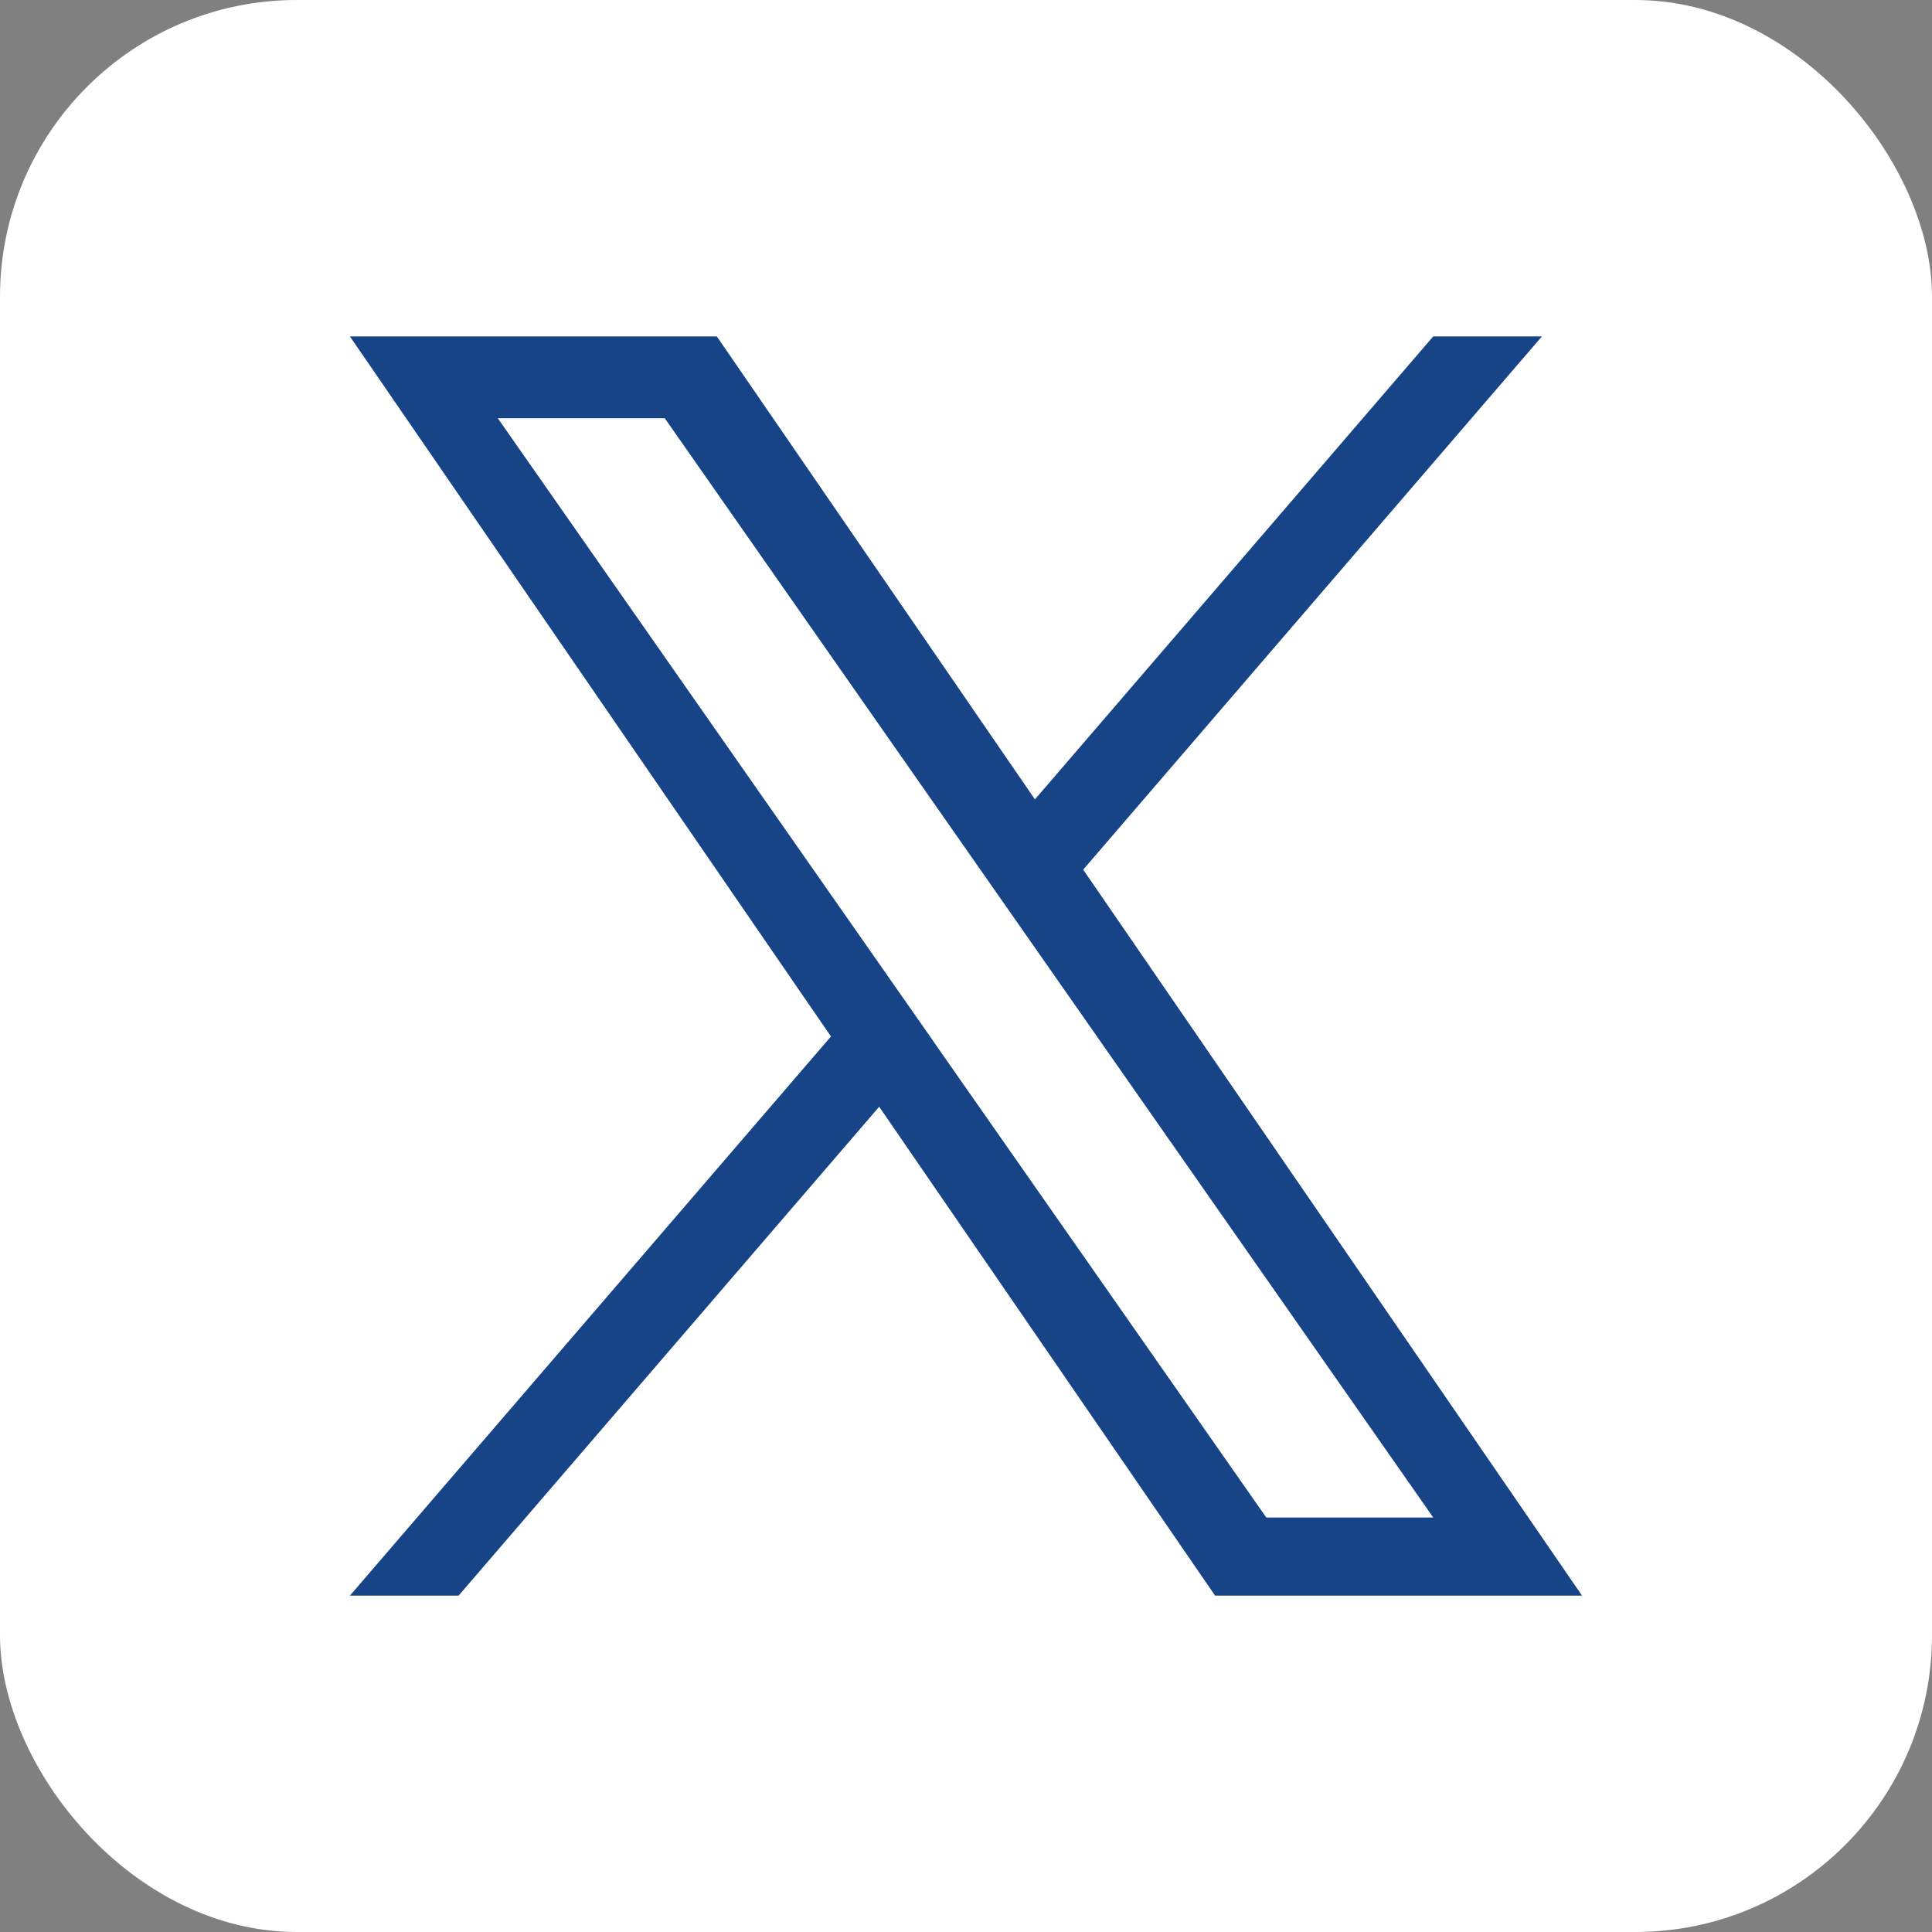
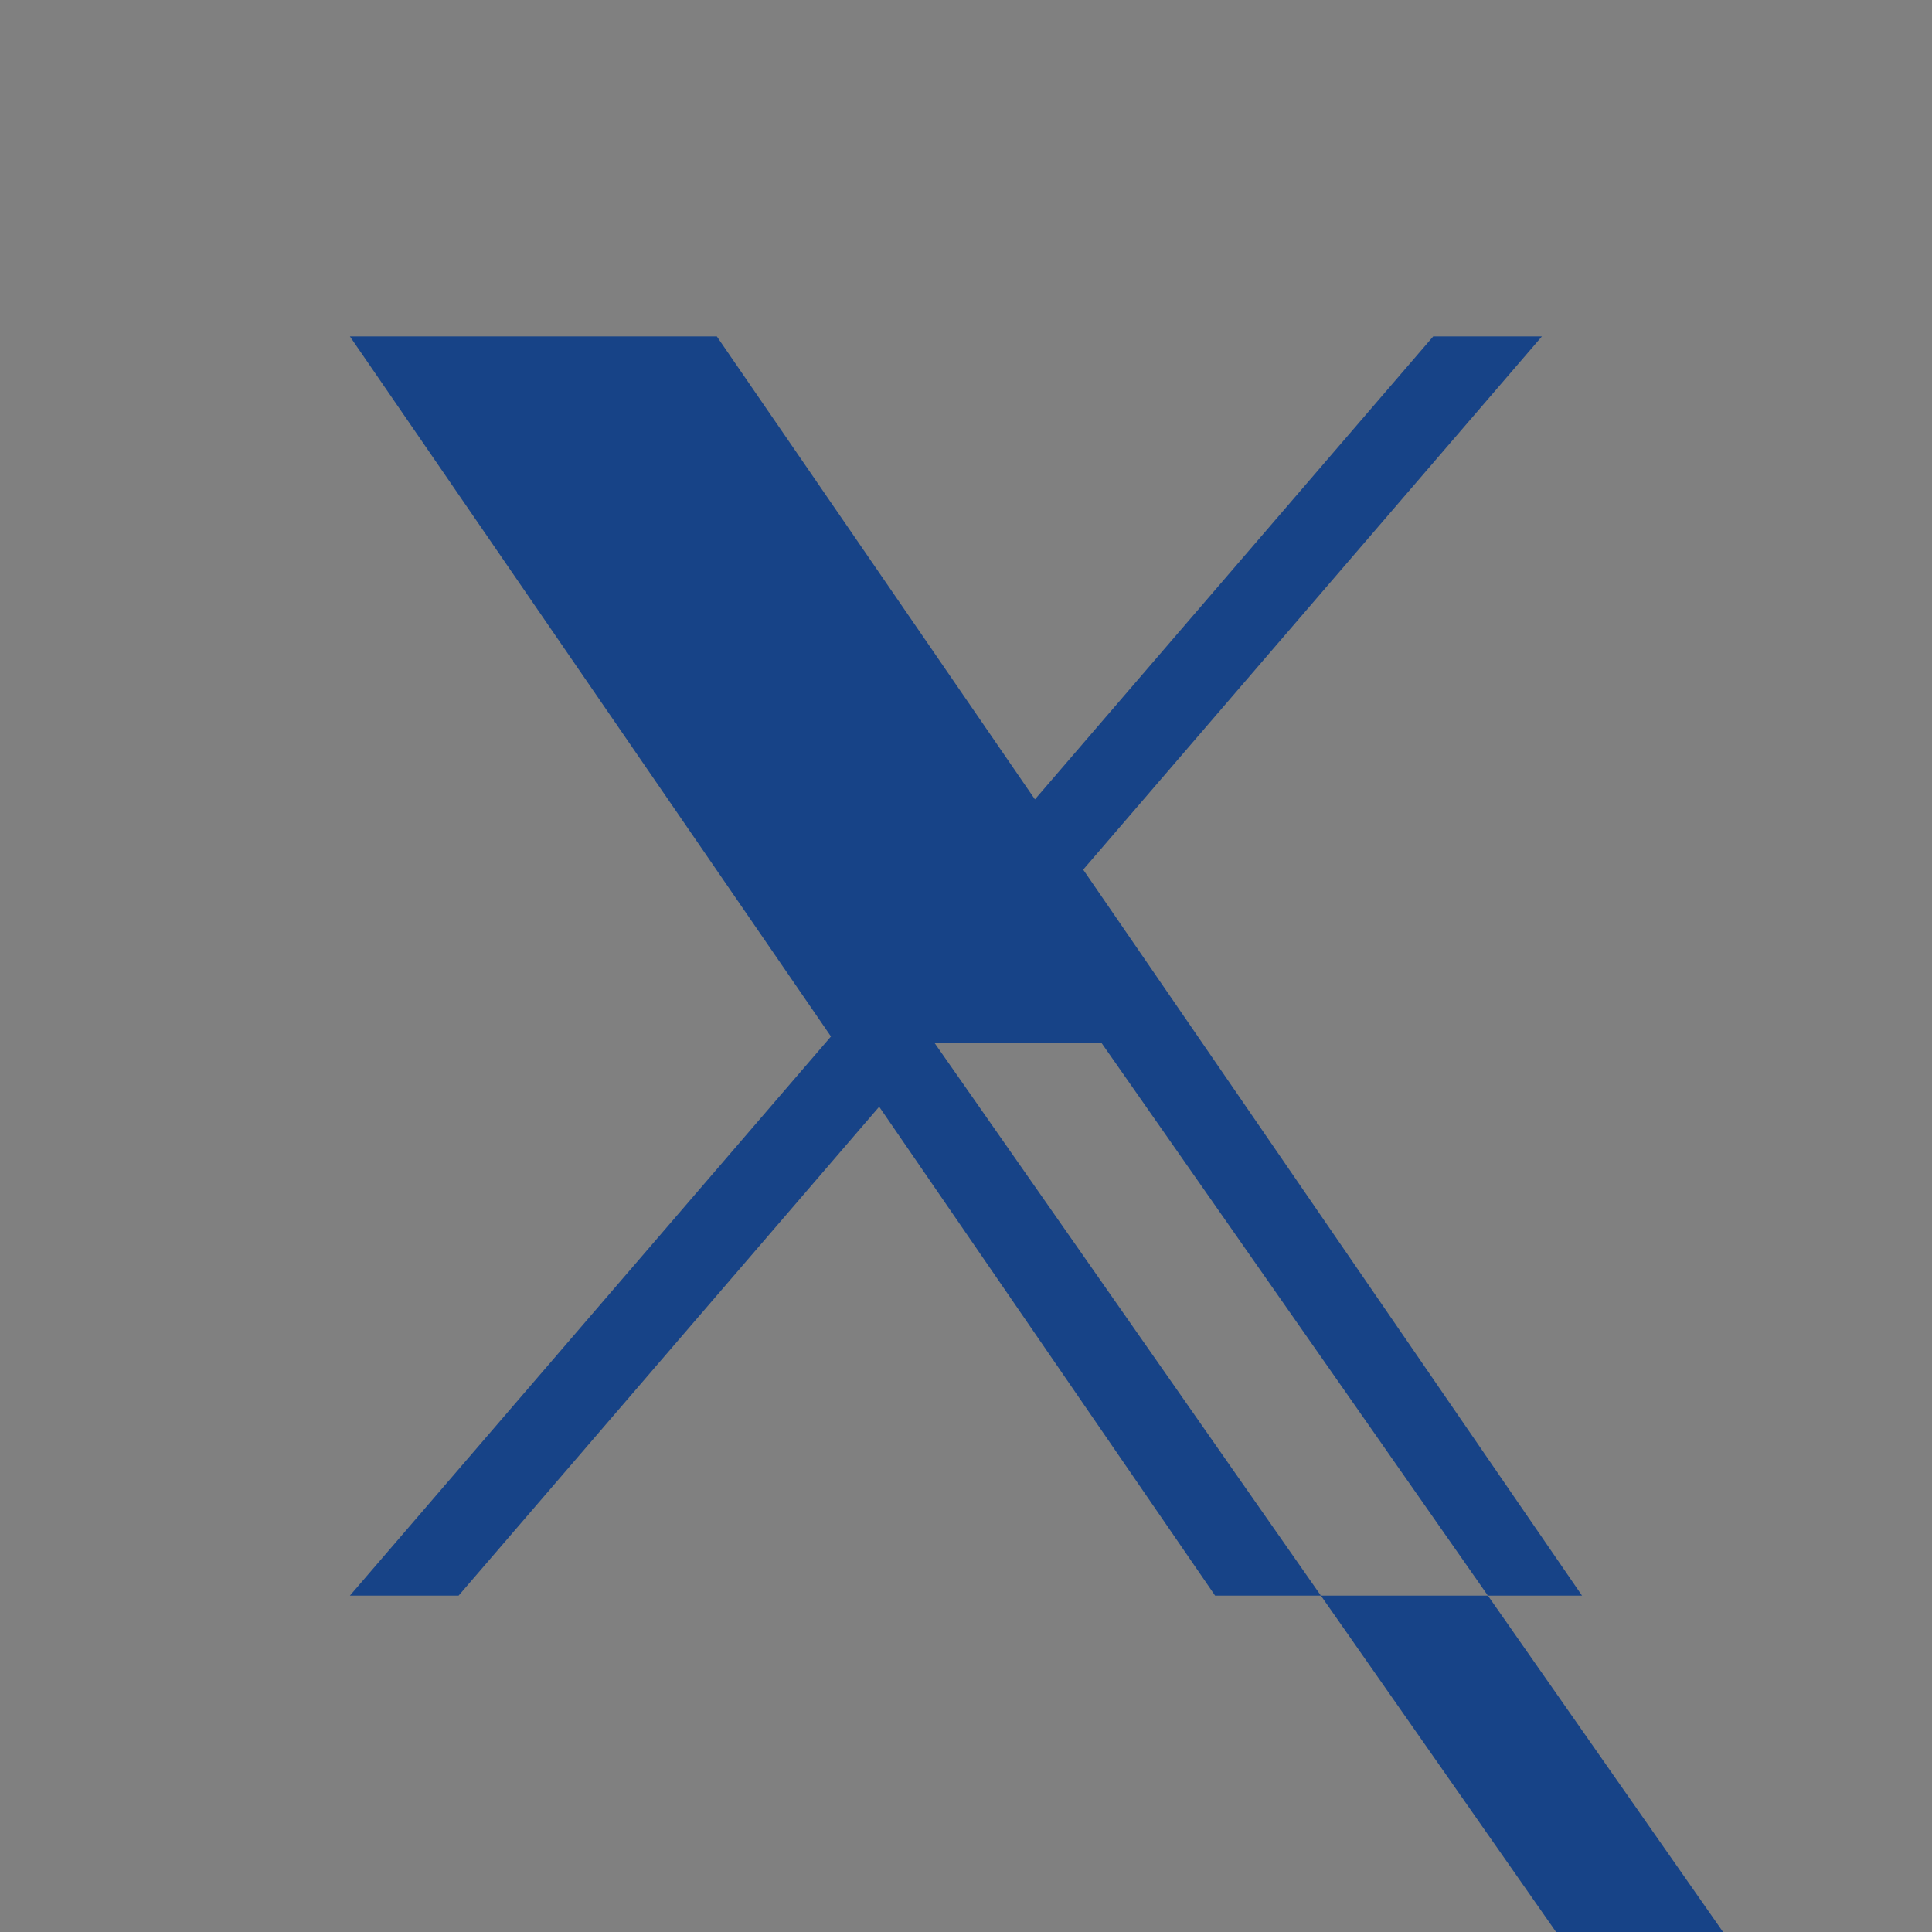
<svg xmlns="http://www.w3.org/2000/svg" id="b" viewBox="0 0 500 500">
  <rect x="0" y="0" width="500" height="500" fill="#808080" stroke="none" />
  <defs>
    <style>.d{fill:#fff;}.e{fill:#174387;}</style>
  </defs>
-   <rect class="d" width="500" height="500" rx="76.8" ry="76.8" />
-   <path class="e" d="M280.34,225.05l118.71-137.99h-28.13l-103.08,119.82-82.33-119.82h-94.96l124.5,181.18-124.5,144.71h28.13l108.85-126.53,86.94,126.53h94.96l-129.11-187.9h0ZM241.81,269.84l-12.61-18.04-100.37-143.56h43.21l81,115.86,12.61,18.04,105.28,150.6h-43.21l-85.92-122.89h0Z" />
+   <path class="e" d="M280.34,225.05l118.71-137.99h-28.13l-103.08,119.82-82.33-119.82h-94.96l124.5,181.18-124.5,144.71h28.13l108.85-126.53,86.94,126.53h94.96l-129.11-187.9h0ZM241.81,269.84h43.21l81,115.86,12.61,18.04,105.28,150.6h-43.21l-85.92-122.89h0Z" />
</svg>